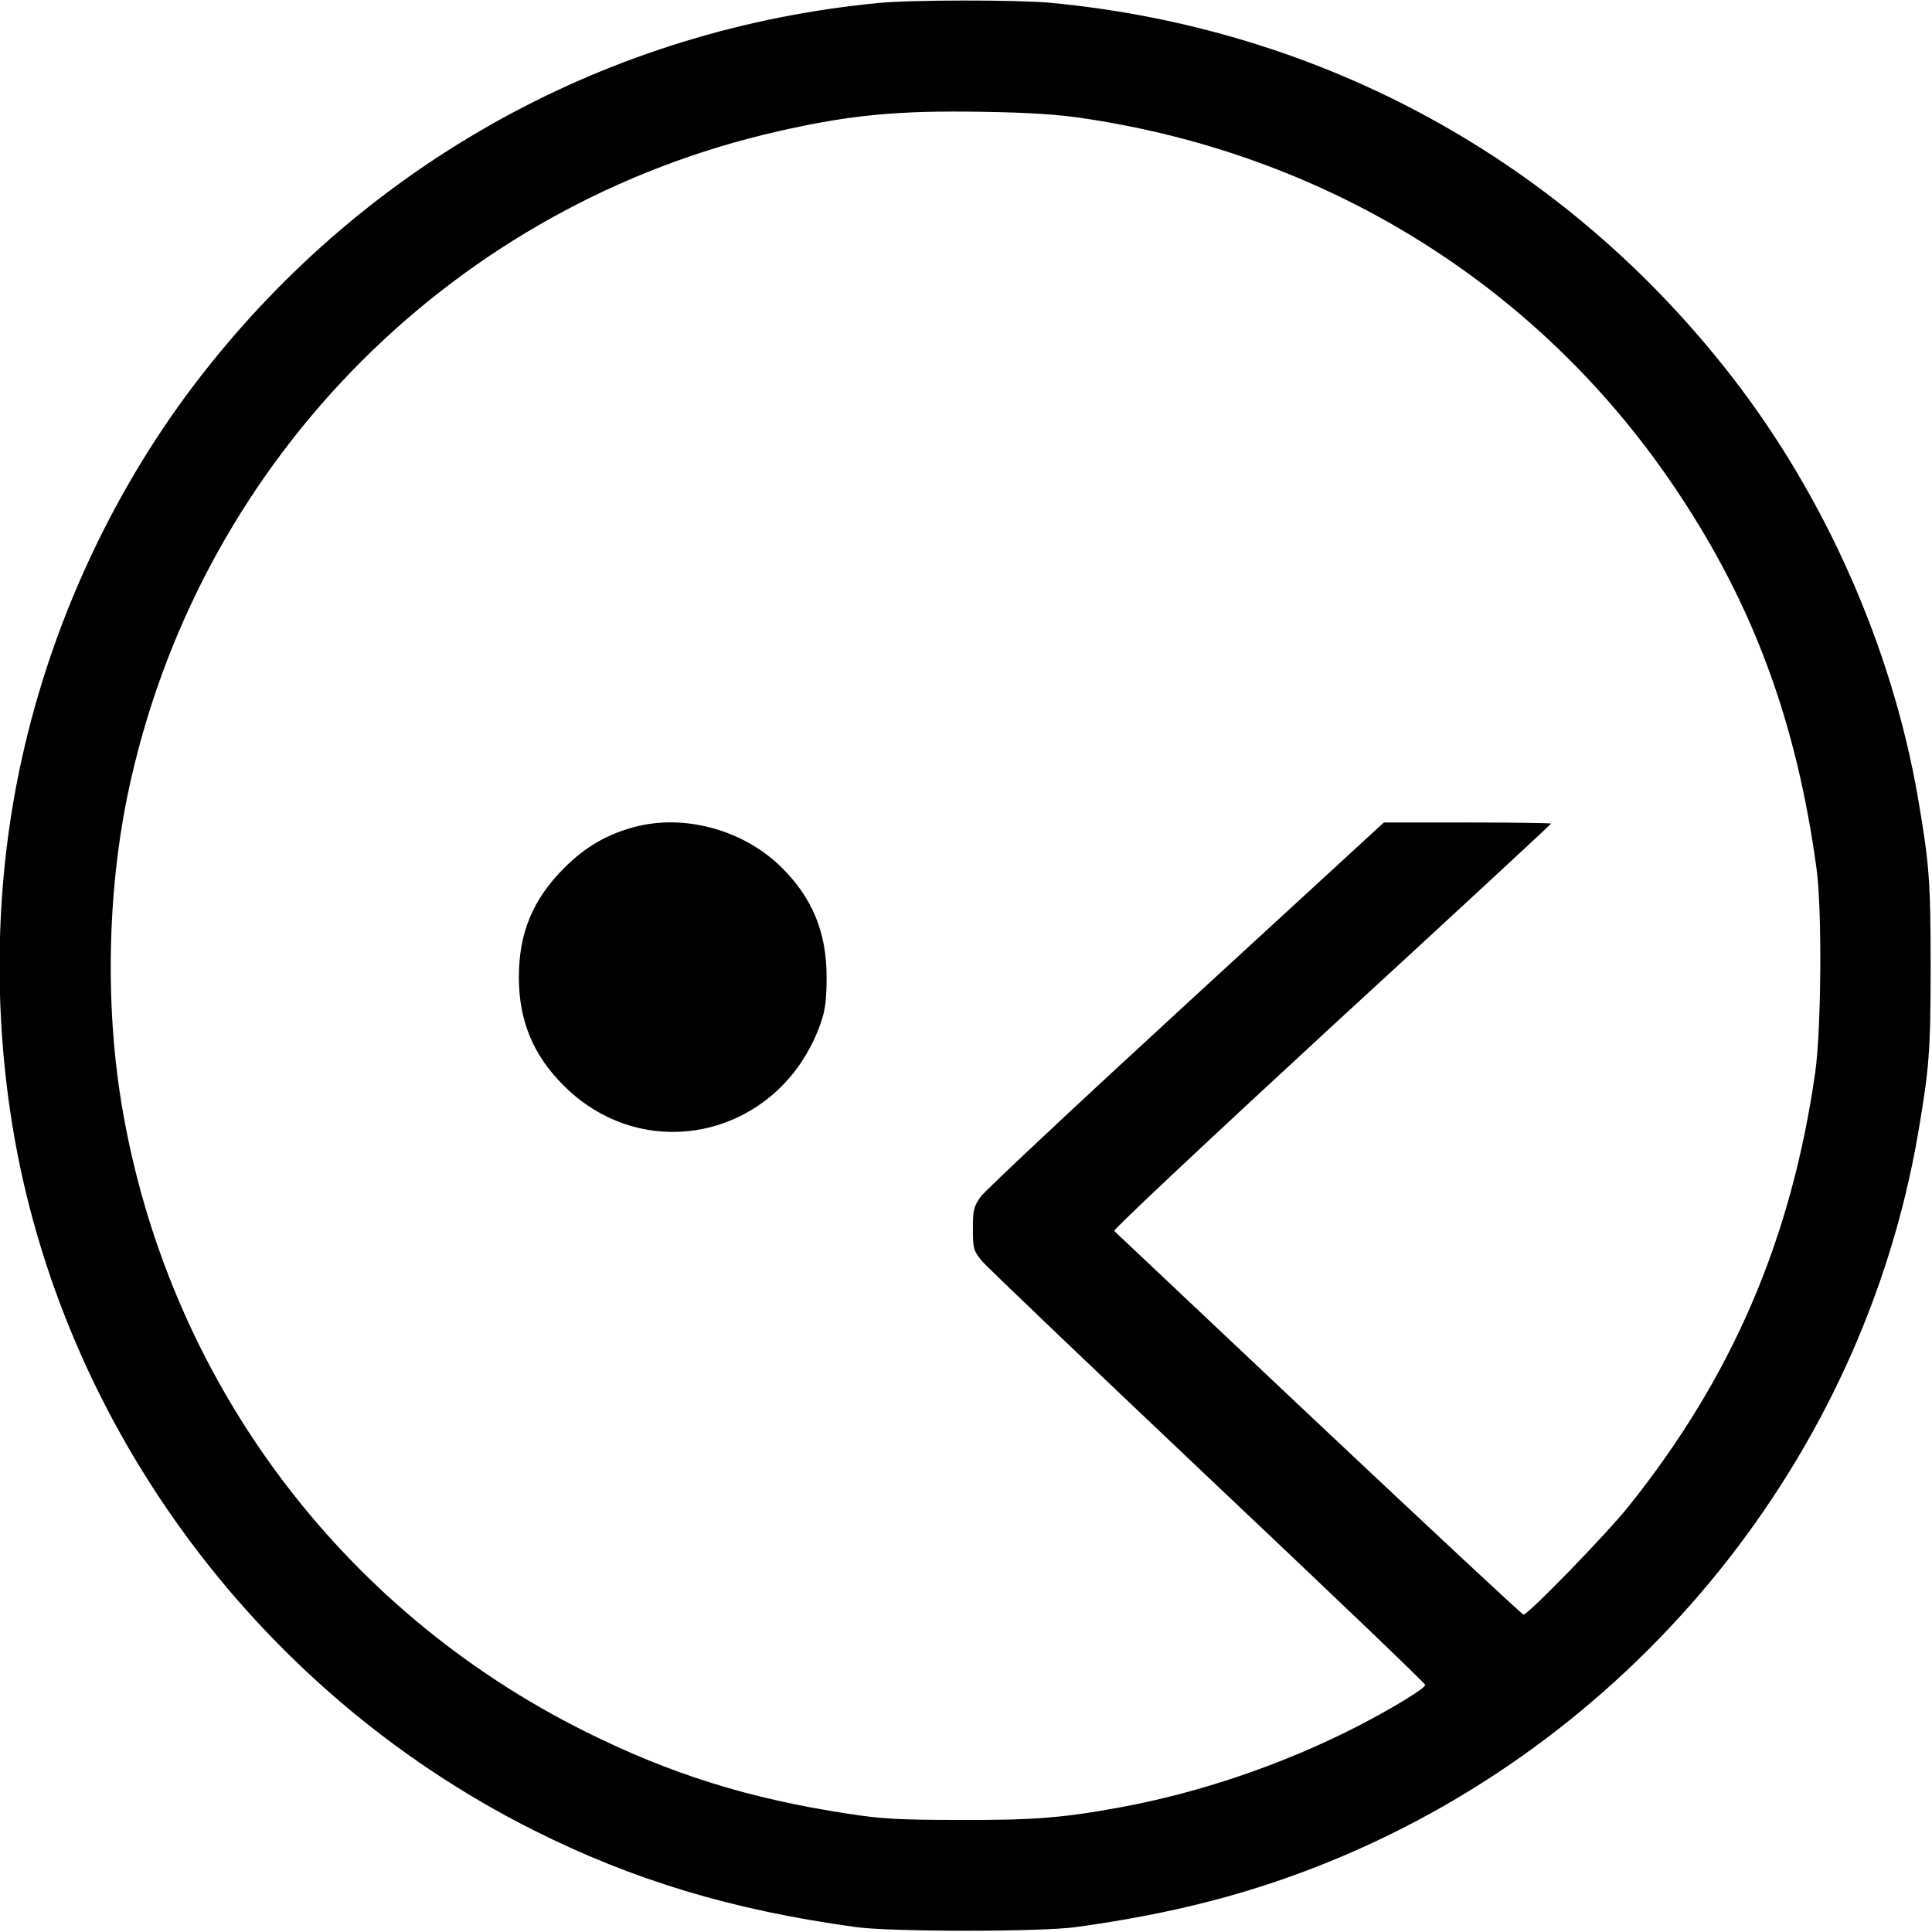
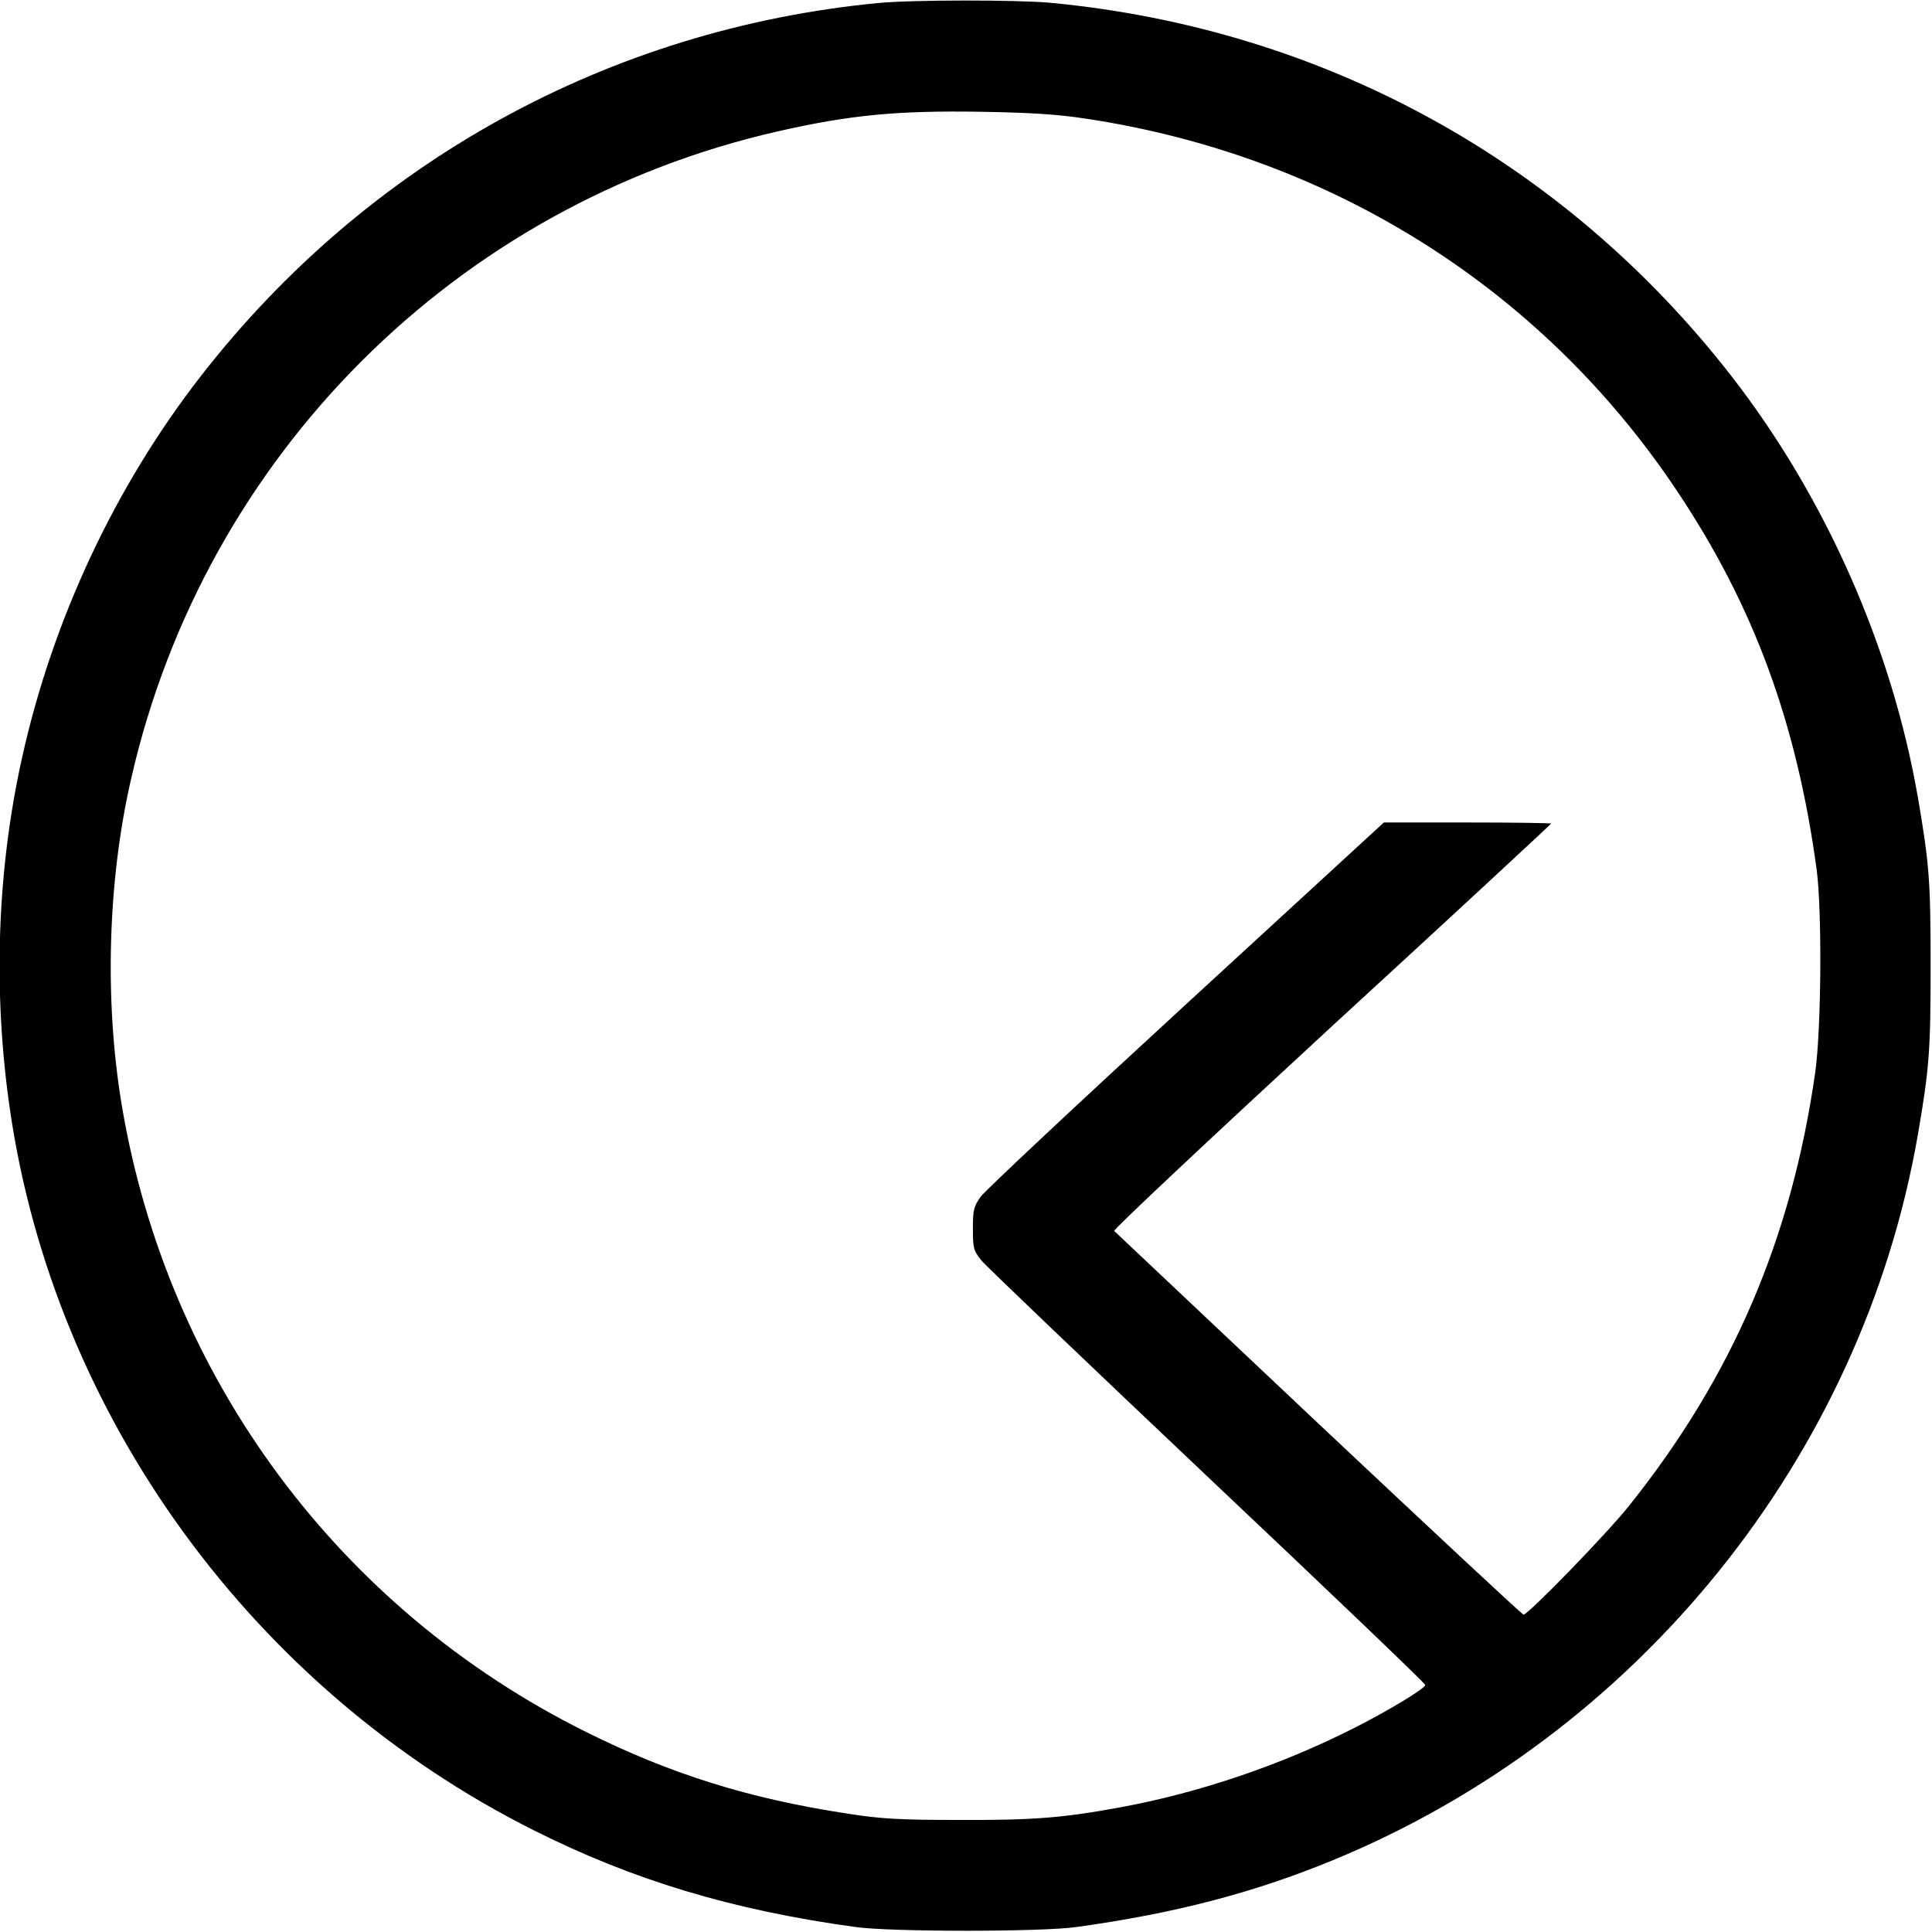
<svg xmlns="http://www.w3.org/2000/svg" version="1.0" width="700pt" height="700pt" viewBox="0 0 700 700" preserveAspectRatio="xMidYMid meet">
  <g transform="translate(0,700) scale(0.1,-0.1)" fill="#000000" stroke="none">
    <path d="M3181 6989 c-974 -94 -1850 -576 -2452 -1350 -311 -399 -538 -883 -649 -1384 -91 -408 -106 -849 -44 -1275 161 -1110 881 -2101 1897 -2611 360 -181 721 -290 1167 -351 128 -18 672 -18 800 0 354 49 640 123 929 242 1106 455 1918 1462 2120 2630 41 239 46 301 46 610 0 309 -5 371 -46 610 -94 544 -336 1091 -677 1529 -607 780 -1481 1258 -2467 1351 -126 11 -499 11 -624 -1z m754 -419 c888 -134 1653 -616 2142 -1350 278 -416 433 -840 505 -1370 20 -151 17 -577 -5 -735 -86 -603 -300 -1102 -674 -1570 -82 -103 -366 -395 -383 -395 -5 0 -338 311 -742 691 -403 380 -737 695 -741 699 -5 4 350 337 787 740 438 402 796 734 796 736 0 2 -136 4 -303 4 l-303 0 -715 -657 c-394 -362 -729 -676 -745 -698 -26 -36 -29 -48 -29 -117 0 -70 2 -79 31 -115 17 -21 386 -373 819 -783 434 -410 789 -749 789 -755 -1 -13 -132 -92 -254 -154 -267 -136 -569 -238 -855 -290 -207 -38 -314 -46 -580 -45 -216 0 -285 4 -405 23 -355 54 -640 143 -947 296 -895 445 -1517 1284 -1682 2272 -63 378 -51 814 35 1185 267 1168 1177 2077 2342 2342 259 59 431 76 737 71 178 -3 276 -9 380 -25z" />
-     <path d="M2300 4004 c-99 -26 -179 -72 -255 -148 -115 -115 -165 -236 -165 -397 0 -158 52 -283 164 -394 303 -300 793 -177 932 235 14 40 19 84 19 160 0 161 -51 285 -161 395 -137 137 -352 197 -534 149z" />
  </g>
</svg>